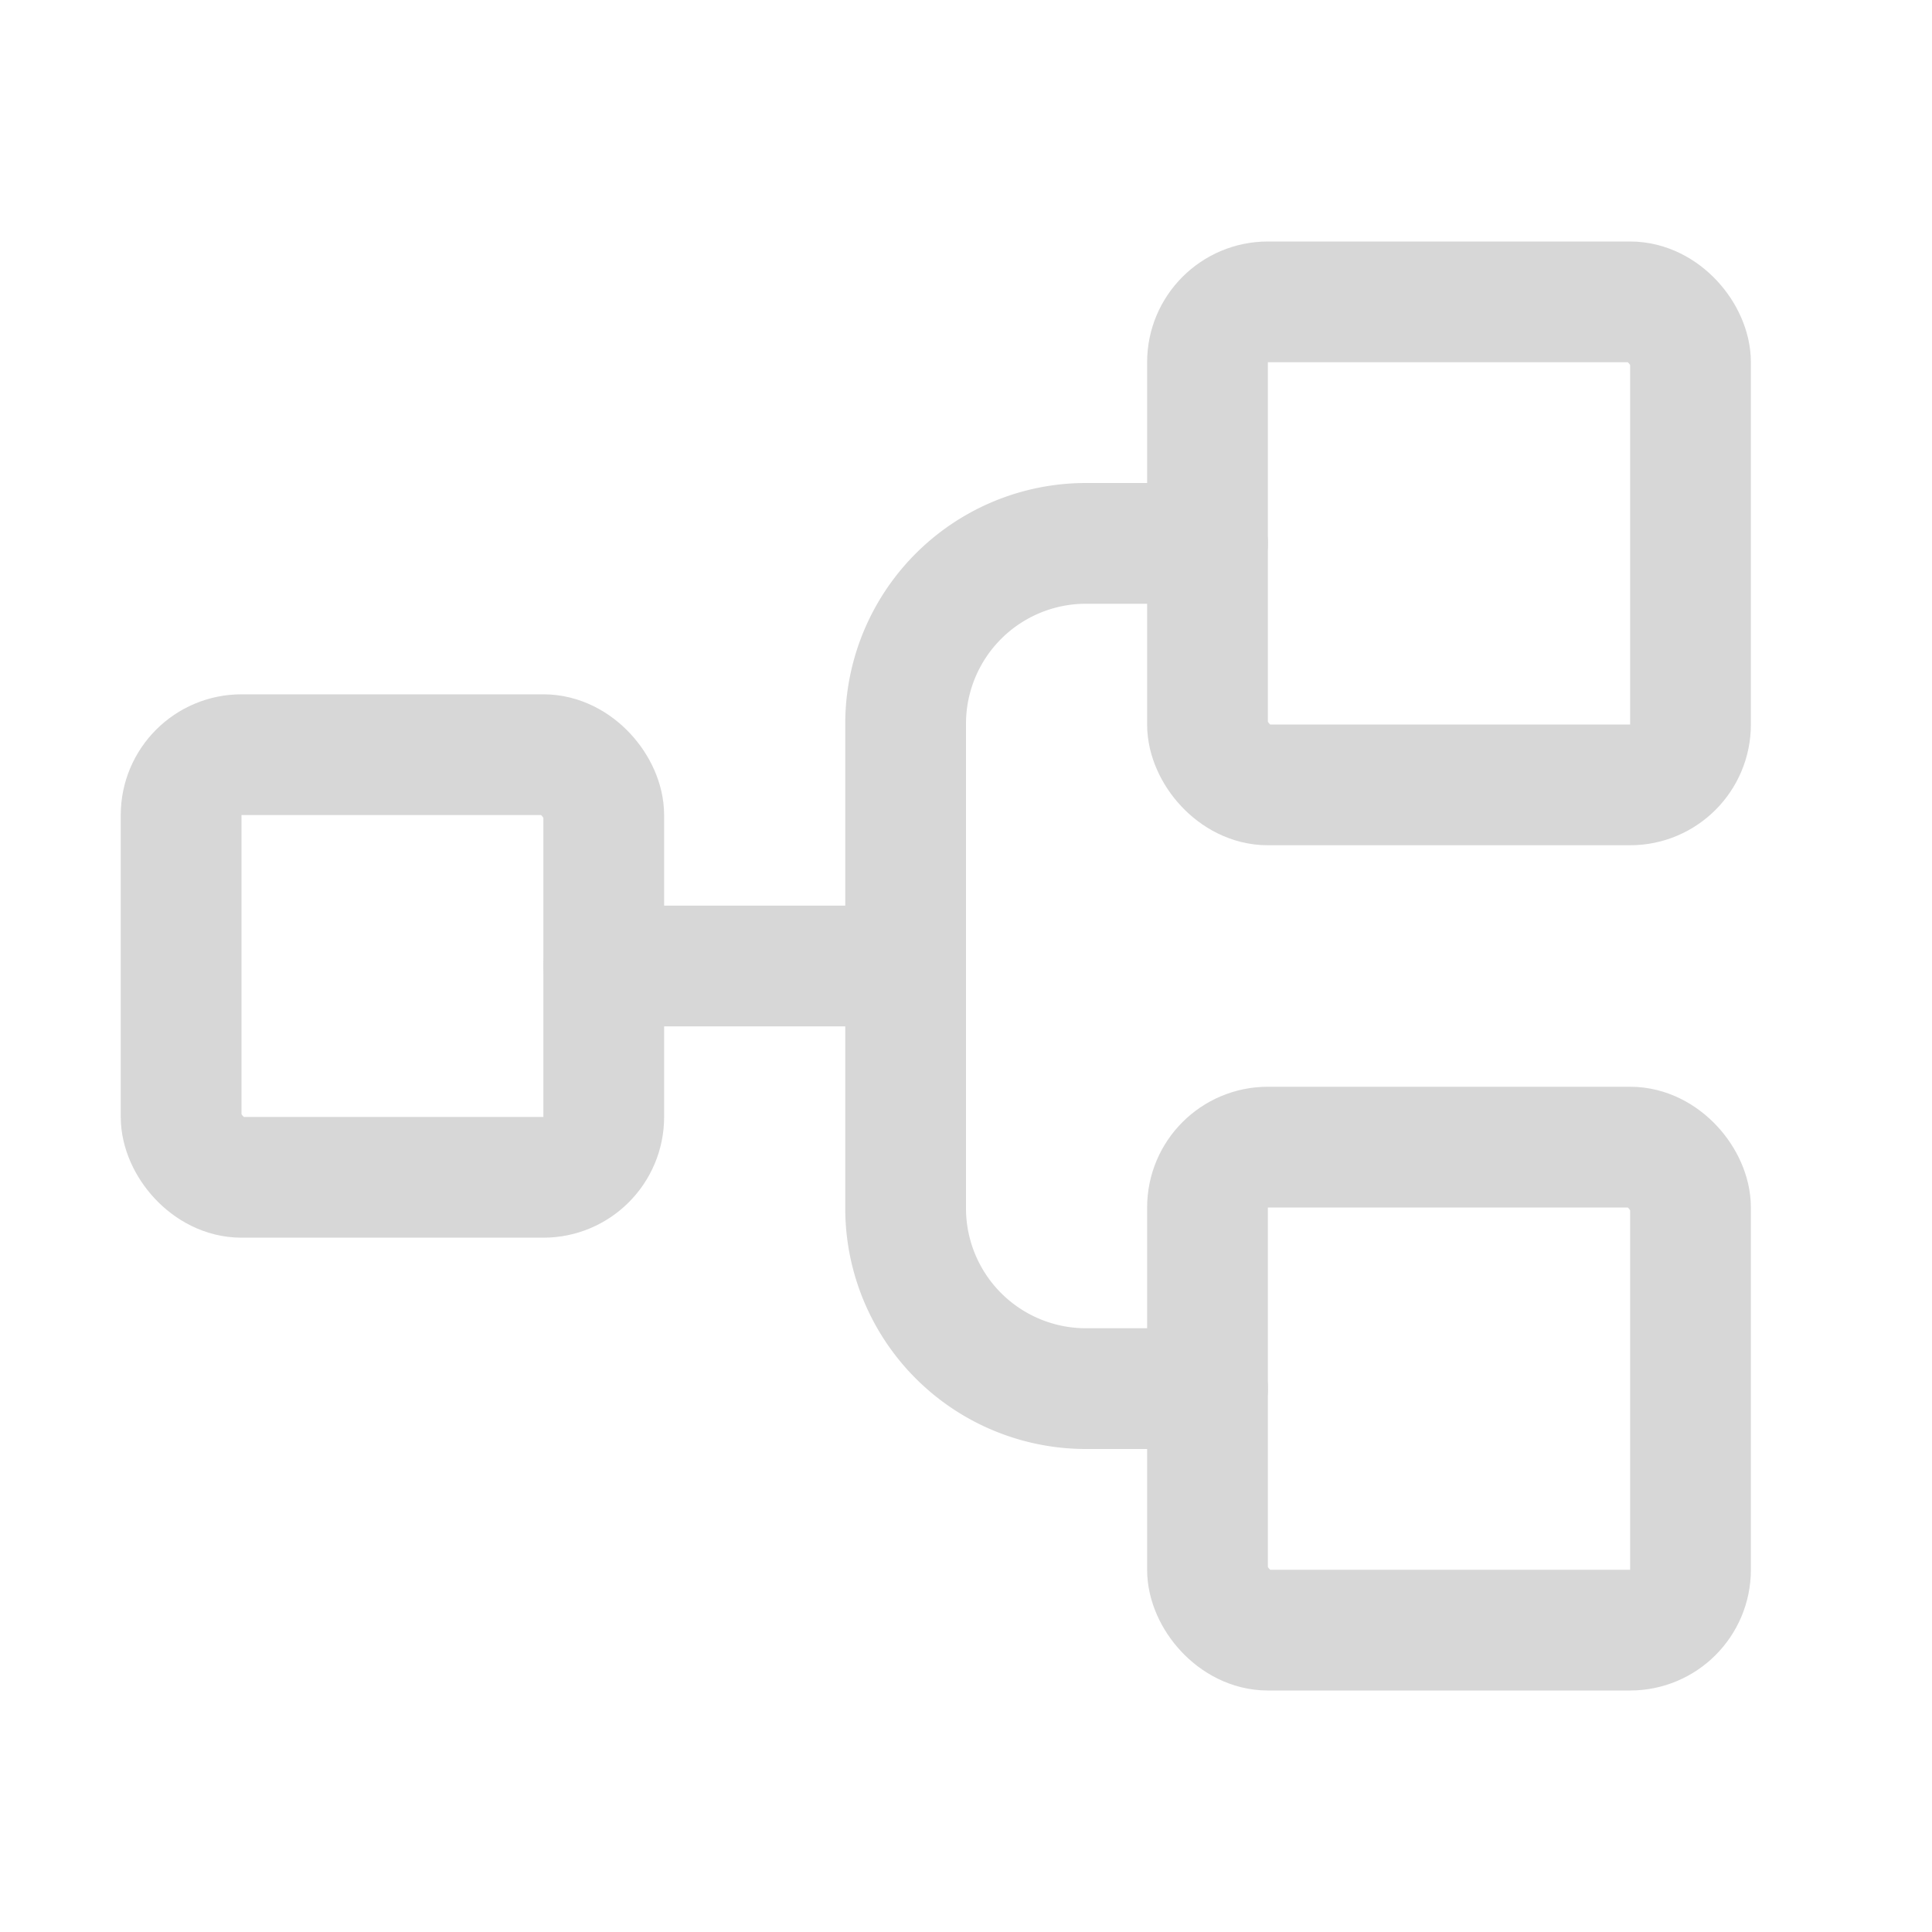
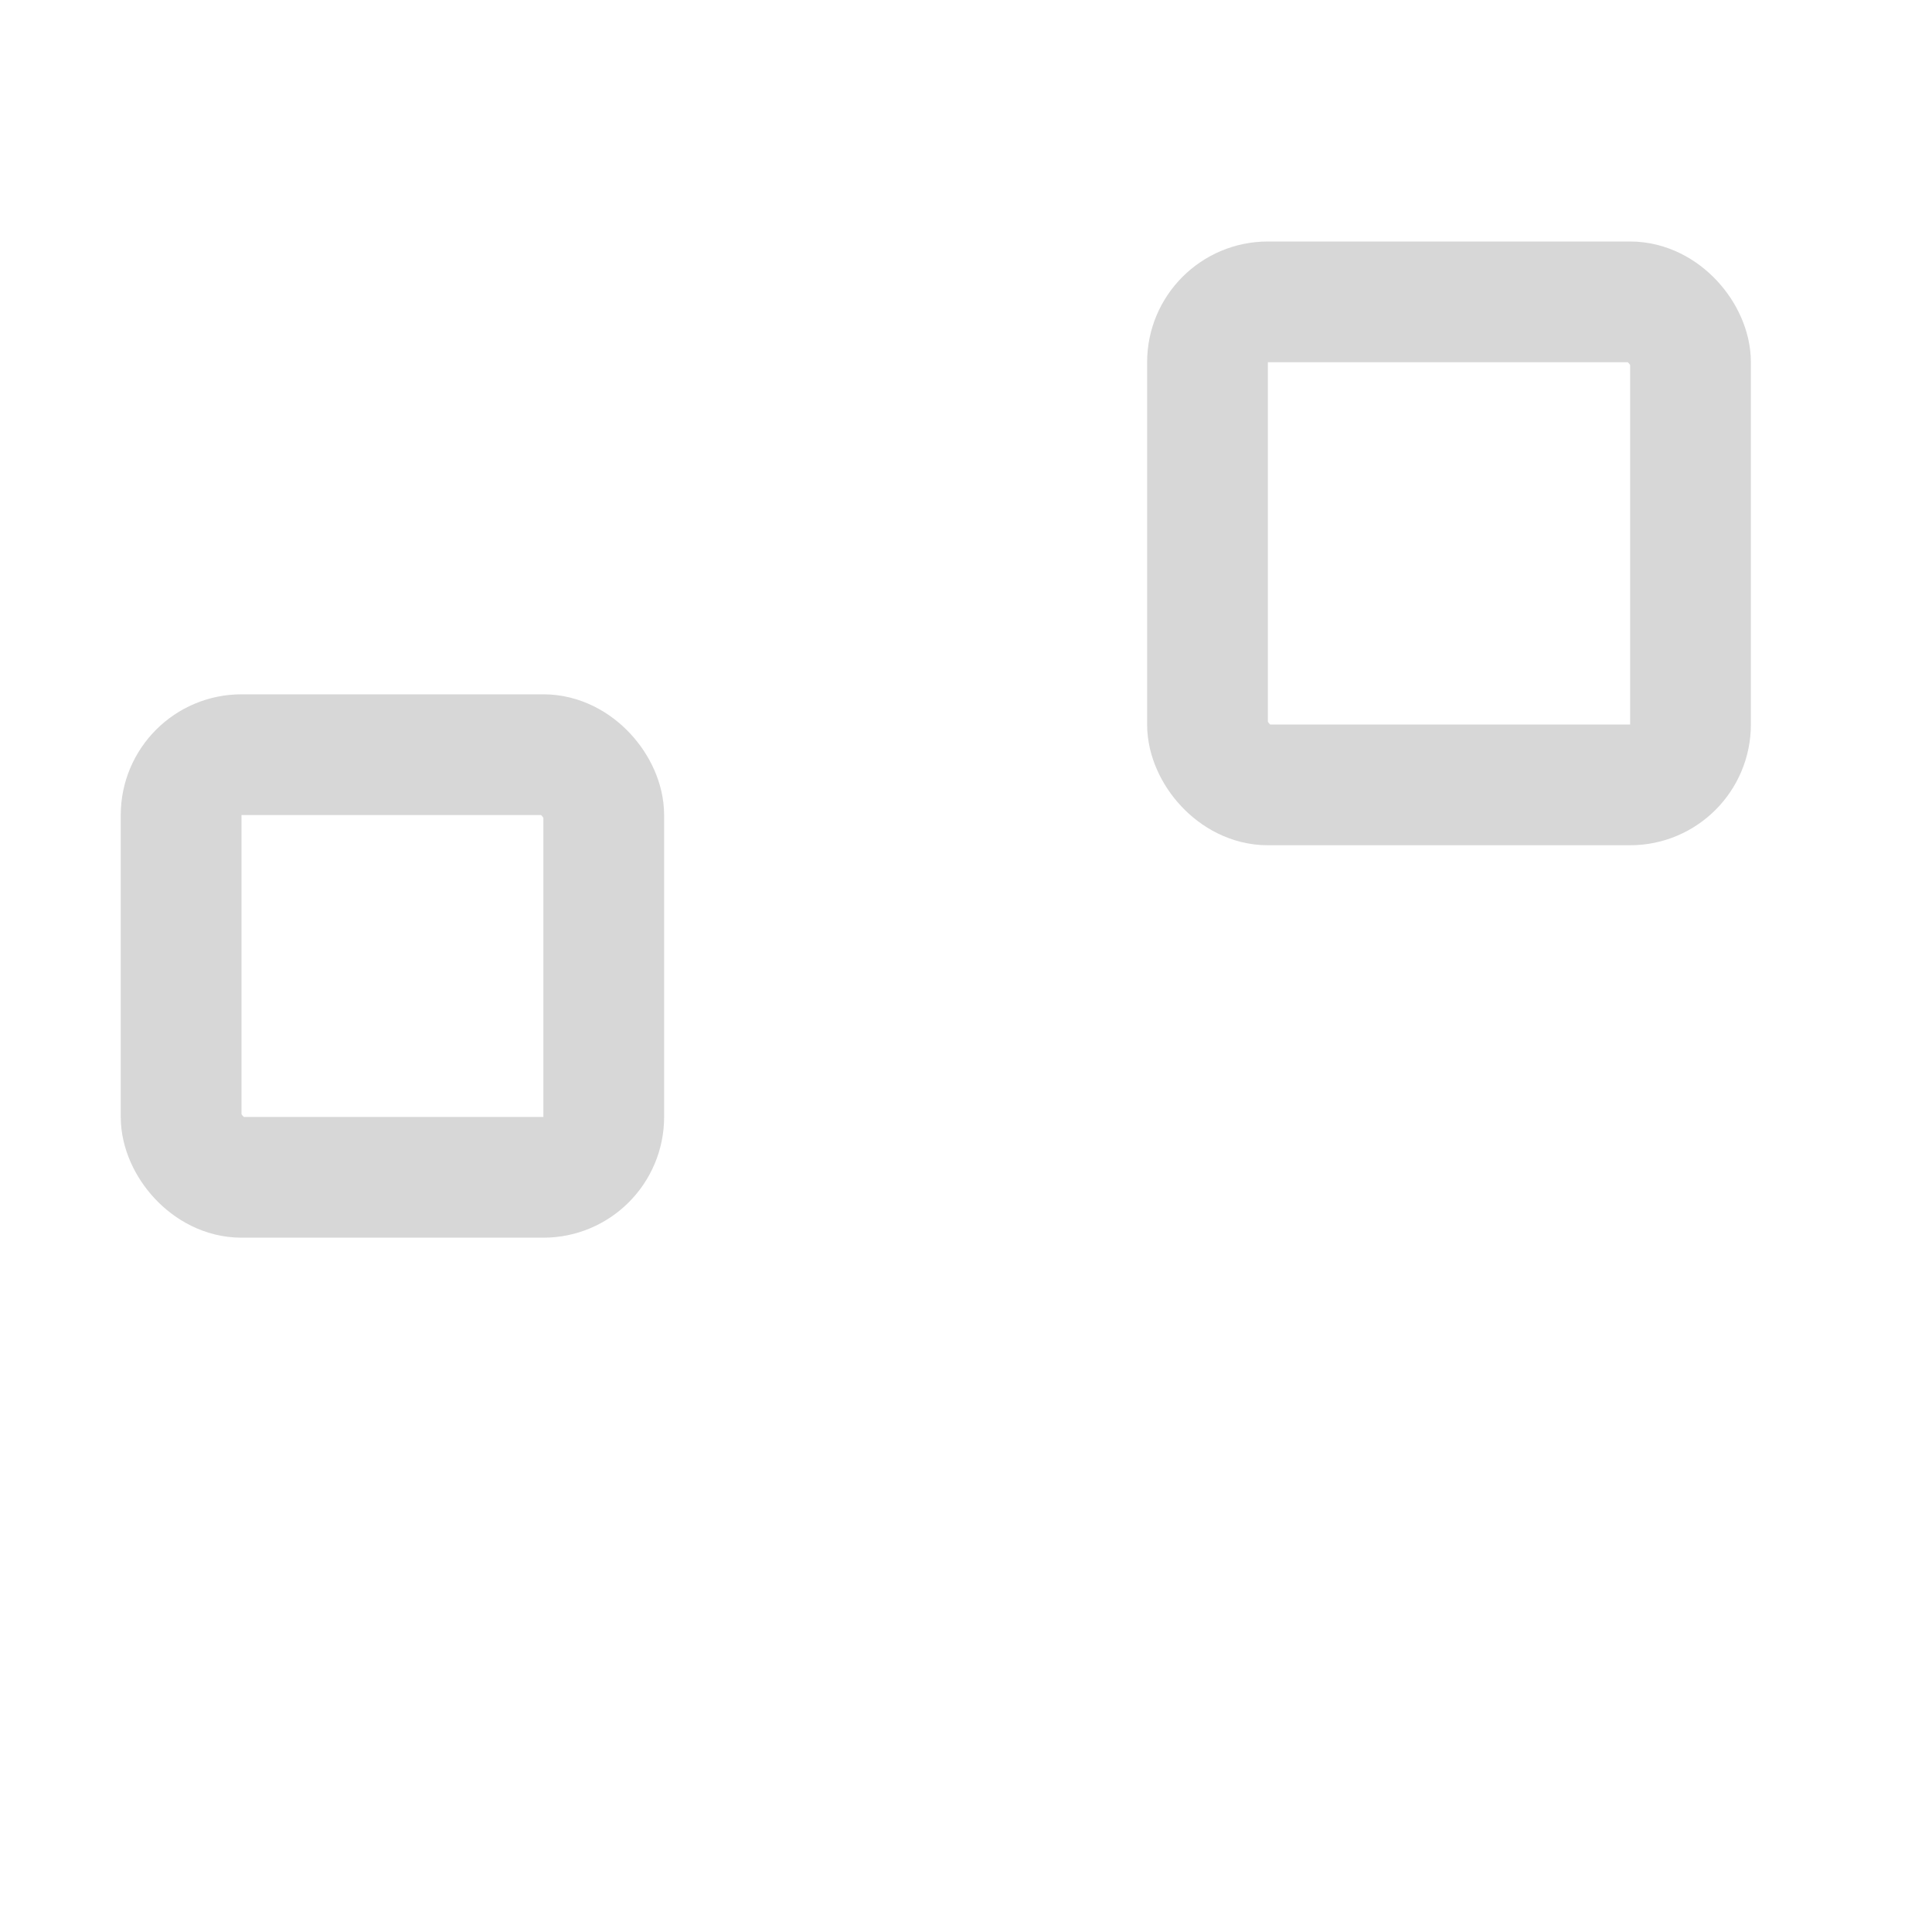
<svg xmlns="http://www.w3.org/2000/svg" viewBox="0 0 256 256">
-   <rect fill="none" height="256" width="256" />
  <rect fill="none" height="56" rx="8" stroke="#D7D7D7" stroke-linecap="round" stroke-linejoin="round" stroke-width="16" width="56" x="24" y="100" />
  <rect fill="none" height="64" rx="8" stroke="#D7D7D7" stroke-linecap="round" stroke-linejoin="round" stroke-width="16" width="64" x="160" y="40" />
-   <rect fill="none" height="64" rx="8" stroke="#D7D7D7" stroke-linecap="round" stroke-linejoin="round" stroke-width="16" width="64" x="160" y="152" />
-   <line fill="none" stroke="#D7D7D7" stroke-linecap="round" stroke-linejoin="round" stroke-width="16" x1="80" x2="120" y1="128" y2="128" />
-   <path d="M160,184H144a23.9,23.9,0,0,1-24-24V96a23.9,23.9,0,0,1,24-24h16" fill="none" stroke="#D7D7D7" stroke-linecap="round" stroke-linejoin="round" stroke-width="16" />
</svg>